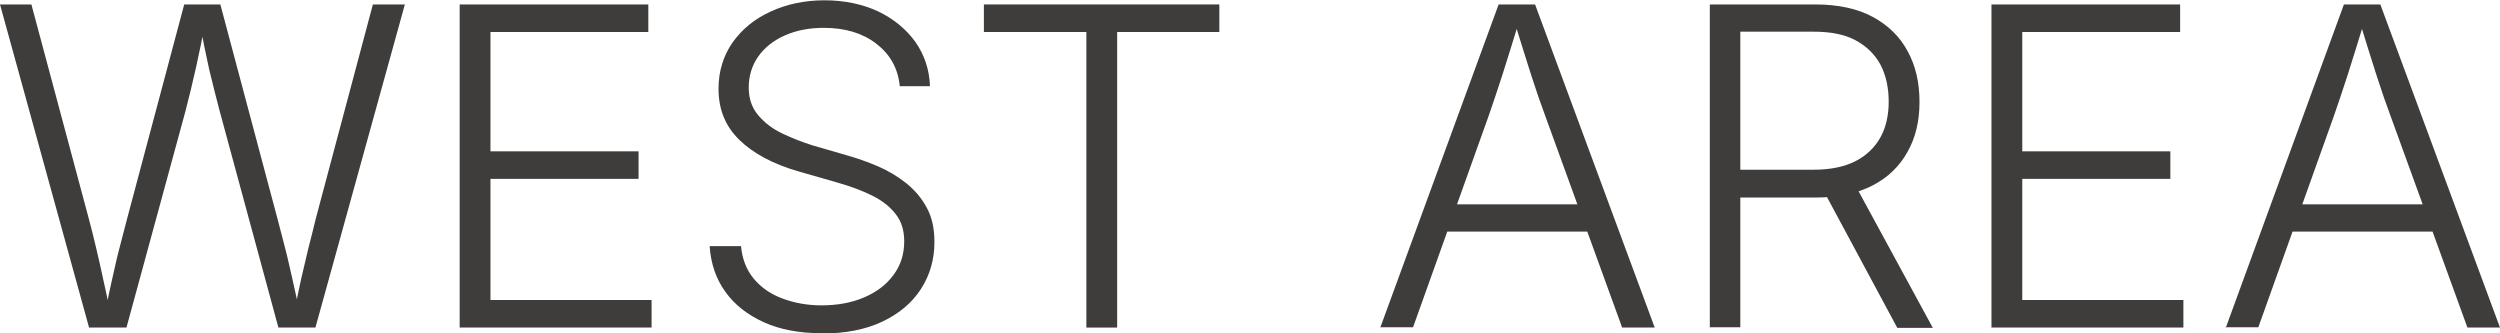
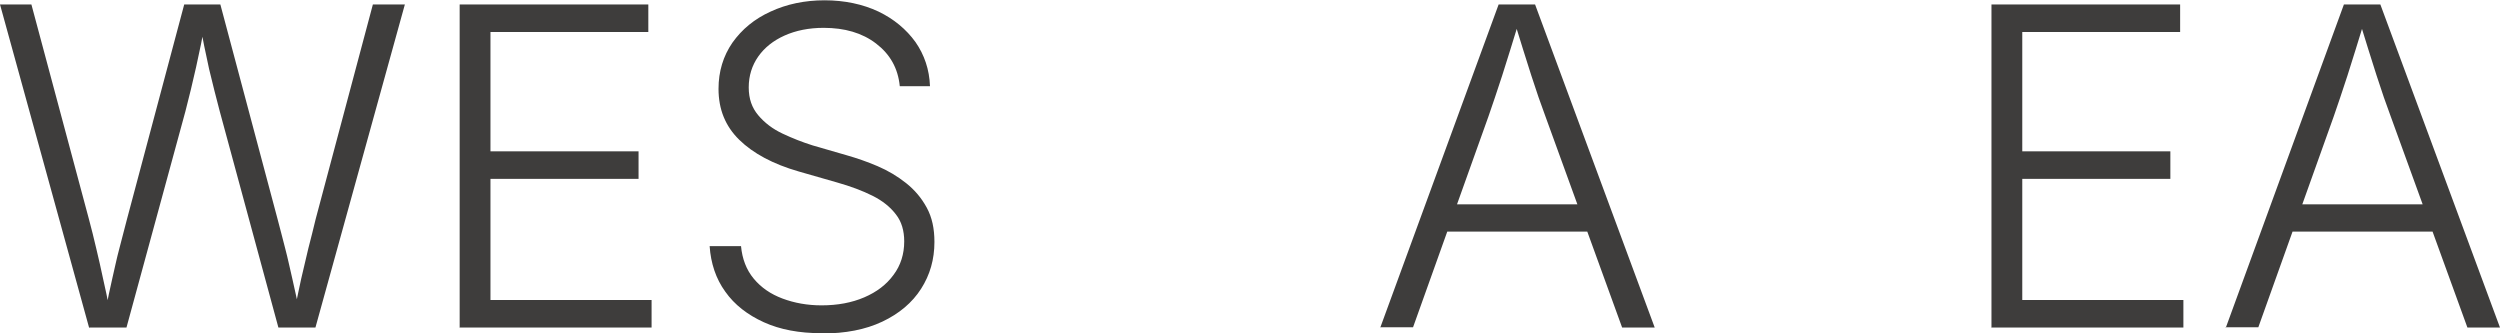
<svg xmlns="http://www.w3.org/2000/svg" id="_レイヤー_2" data-name="レイヤー 2" viewBox="0 0 84.41 11.25">
  <defs>
    <style>
      .cls-1 {
        fill: #3e3d3c;
      }
    </style>
  </defs>
  <g id="_文字" data-name="文字">
    <g>
      <path class="cls-1" d="M3.01,11.07L0,.15h1.06l1.94,7.24c.09.33.17.66.25,1,.08.34.16.68.23,1.02.08.34.15.69.22,1.05h-.13c.07-.36.14-.71.22-1.05.08-.34.15-.69.24-1.02s.17-.67.26-1L6.22.15h1.22l1.93,7.24c.09.33.17.66.26,1s.16.68.24,1.02c.08.34.15.69.23,1.05h-.15c.07-.36.15-.71.22-1.05.08-.34.16-.69.24-1.02.09-.34.17-.67.25-1L12.59.15h1.08l-3.02,10.91h-1.25l-1.98-7.3c-.12-.45-.24-.93-.36-1.43-.11-.5-.23-1.06-.33-1.68h.22c-.11.59-.22,1.13-.33,1.62-.11.49-.23.99-.36,1.49l-1.99,7.3h-1.25Z" />
      <path class="cls-1" d="M15.52,11.07V.15h6.37v.93h-5.33v4.03h5v.93h-5v4.09h5.44v.93h-6.47Z" />
      <path class="cls-1" d="M27.73,11.25c-.74,0-1.39-.12-1.94-.37-.55-.25-.99-.59-1.3-1.03-.32-.44-.49-.96-.53-1.54h1.06c.04.43.18.8.43,1.1.25.3.57.52.97.67.4.15.84.23,1.32.23.54,0,1.02-.09,1.44-.27.42-.18.75-.43.99-.76.24-.32.36-.7.36-1.13,0-.36-.09-.67-.28-.91-.19-.25-.45-.46-.79-.63-.34-.17-.74-.32-1.2-.45l-1.29-.37c-.87-.25-1.54-.61-2.01-1.07s-.7-1.03-.7-1.72c0-.59.16-1.11.47-1.56.32-.45.74-.8,1.29-1.05.54-.25,1.15-.38,1.82-.38s1.29.13,1.82.38c.52.25.94.6,1.25,1.03.3.43.47.93.49,1.49h-1.02c-.06-.61-.33-1.08-.8-1.44s-1.06-.53-1.77-.53c-.5,0-.94.09-1.32.26s-.68.41-.89.71c-.21.3-.32.65-.32,1.04s.11.69.32.94c.21.25.48.46.82.62s.67.29,1.02.4l1.14.33c.35.1.7.22,1.05.37s.67.34.96.57c.29.23.52.5.7.83s.26.71.26,1.16c0,.59-.15,1.11-.45,1.58s-.74.84-1.31,1.11c-.57.27-1.25.4-2.04.4Z" />
-       <path class="cls-1" d="M33.22,1.08V.15h7.95v.93h-3.45v9.98h-1.04V1.08h-3.46Z" />
      <path class="cls-1" d="M46.6,11.07L50.6.15h1.23l4.04,10.91h-1.1l-2.59-7.13c-.15-.4-.31-.86-.48-1.39-.17-.53-.37-1.17-.6-1.92h.22c-.23.75-.43,1.4-.6,1.93s-.33.99-.46,1.37l-2.55,7.13h-1.11ZM48.46,7.82v-.92h5.54v.92h-5.54Z" />
-       <path class="cls-1" d="M57.73,11.07V.15h3.56c.77,0,1.42.14,1.94.42.52.28.92.67,1.18,1.16.27.49.4,1.06.4,1.71s-.13,1.2-.4,1.68c-.27.49-.66.87-1.18,1.14-.52.27-1.17.41-1.94.41h-2.99v-.94h2.94c.57,0,1.04-.1,1.41-.29s.65-.46.84-.8c.19-.34.28-.75.28-1.21s-.09-.89-.28-1.25c-.19-.35-.47-.62-.84-.82-.37-.2-.84-.29-1.41-.29h-2.48v9.98h-1.04ZM64.06,11.07l-2.65-4.93h1.17l2.68,4.93h-1.2Z" />
      <path class="cls-1" d="M67.24,11.07V.15h6.37v.93h-5.33v4.03h5v.93h-5v4.09h5.44v.93h-6.47Z" />
      <path class="cls-1" d="M75.15,11.07L79.14.15h1.23l4.04,10.91h-1.1l-2.59-7.13c-.15-.4-.31-.86-.48-1.39-.17-.53-.37-1.17-.6-1.92h.22c-.23.75-.43,1.4-.6,1.93s-.33.99-.46,1.37l-2.55,7.13h-1.11ZM77,7.82v-.92h5.54v.92h-5.54Z" />
    </g>
  </g>
</svg>